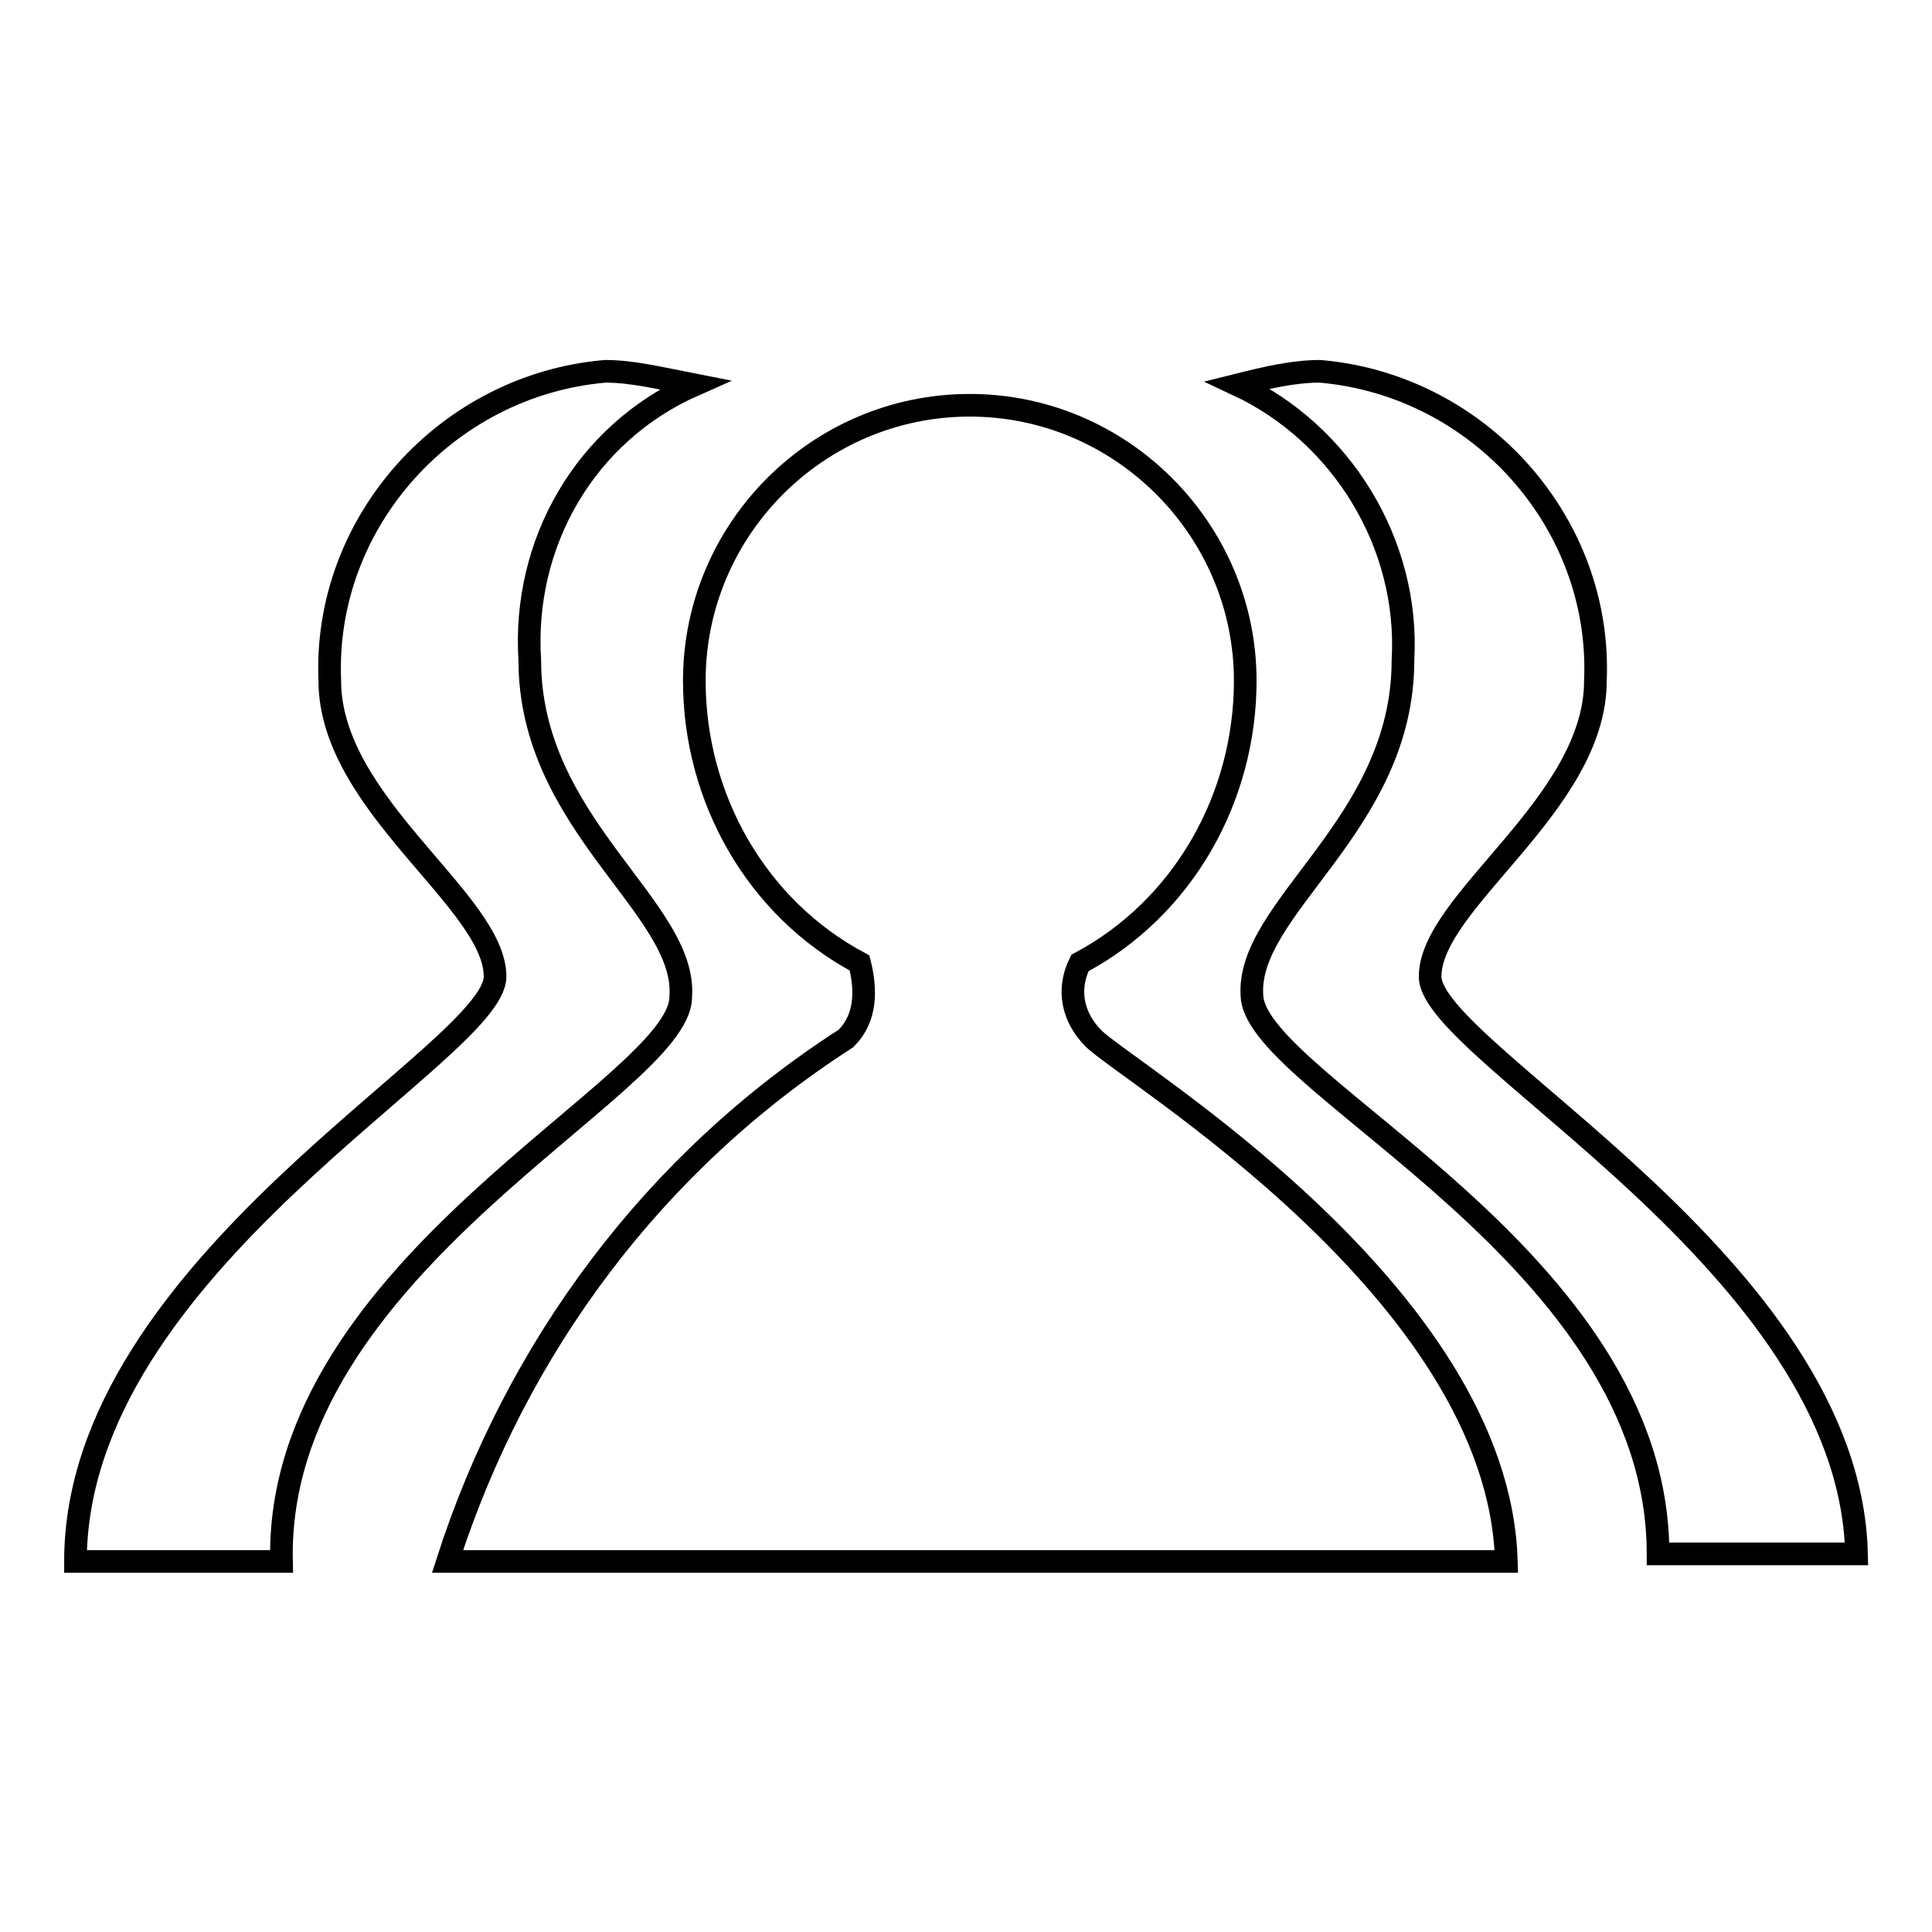
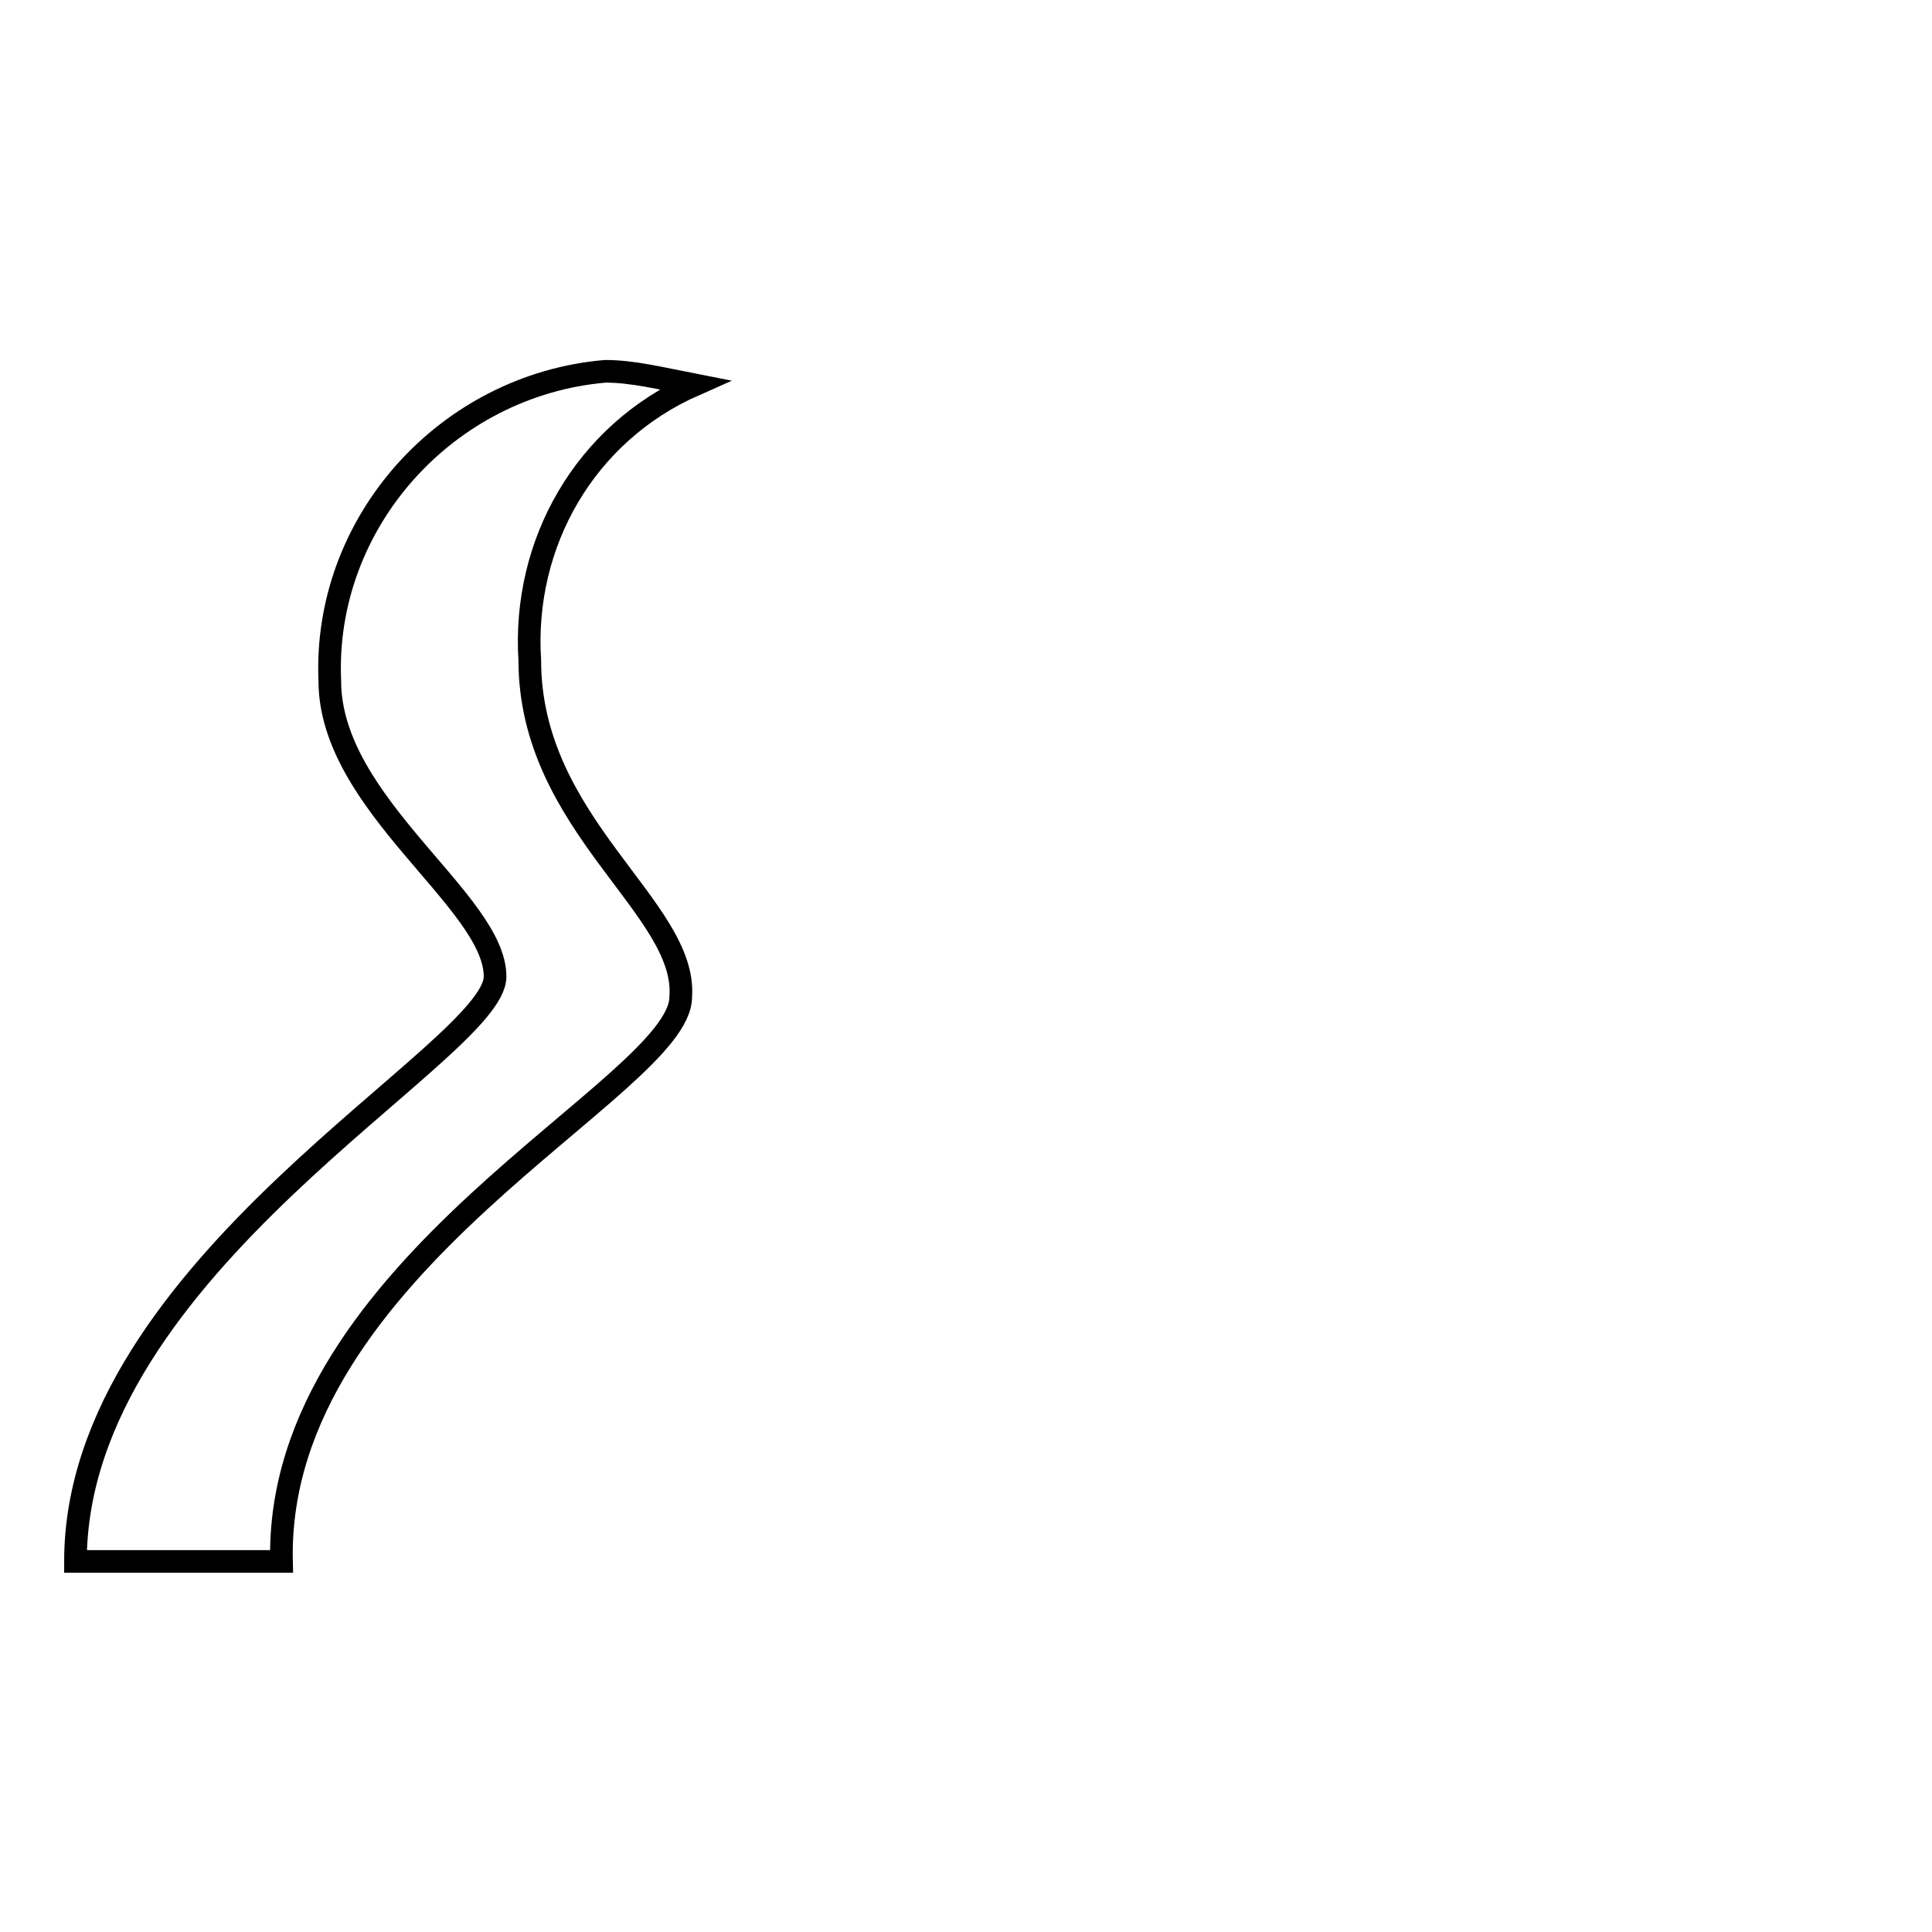
<svg xmlns="http://www.w3.org/2000/svg" version="1.1" x="0px" y="0px" viewBox="0 0 256 256" enable-background="new 0 0 256 256" xml:space="preserve">
  <g>
    <g>
      <path stroke-width="3" fill-opacity="0" stroke="#000000" d="M90.2,132.1c0.9-11.8-20-22.8-20-44.6C69.2,72,77.5,57.4,92,51c-4.6-0.9-8.2-1.8-11.8-1.8c-21,1.8-37.4,20-36.5,41c0,16.4,21.9,29.2,21.9,39.2c0,10-55.6,38.3-55.6,77.5h27.3C36.4,167.7,90.2,144,90.2,132.1z" />
-       <path stroke-width="3" fill-opacity="0" stroke="#000000" d="M144.9,137.6c-2.7-2.7-3.6-6.4-1.8-10c13.7-7.3,21.9-21.9,21.9-37.4c0-20-16.4-36.5-36.5-36.5C108.4,53.7,92,70.1,92,90.2c0,15.5,8.2,30.1,21.9,37.4c0.9,3.6,0.9,7.3-1.8,10c-25.5,16.4-43.7,41-52.8,69.3h140.3C198.6,171.3,149.4,142.1,144.9,137.6z" />
-       <path stroke-width="3" fill-opacity="0" stroke="#000000" d="M189.5,129.4c0-10,21.9-22.8,21.9-39.2c0.9-21-15.5-39.2-36.5-41c-3.6,0-7.3,0.9-10.9,1.8c13.7,6.4,22.8,21,21.9,36.5c0,21.9-21,32.8-20,44.6c0.9,11.8,53.8,34.6,53.8,73.8H246C245.1,167.7,189.5,139.4,189.5,129.4z" />
    </g>
  </g>
</svg>